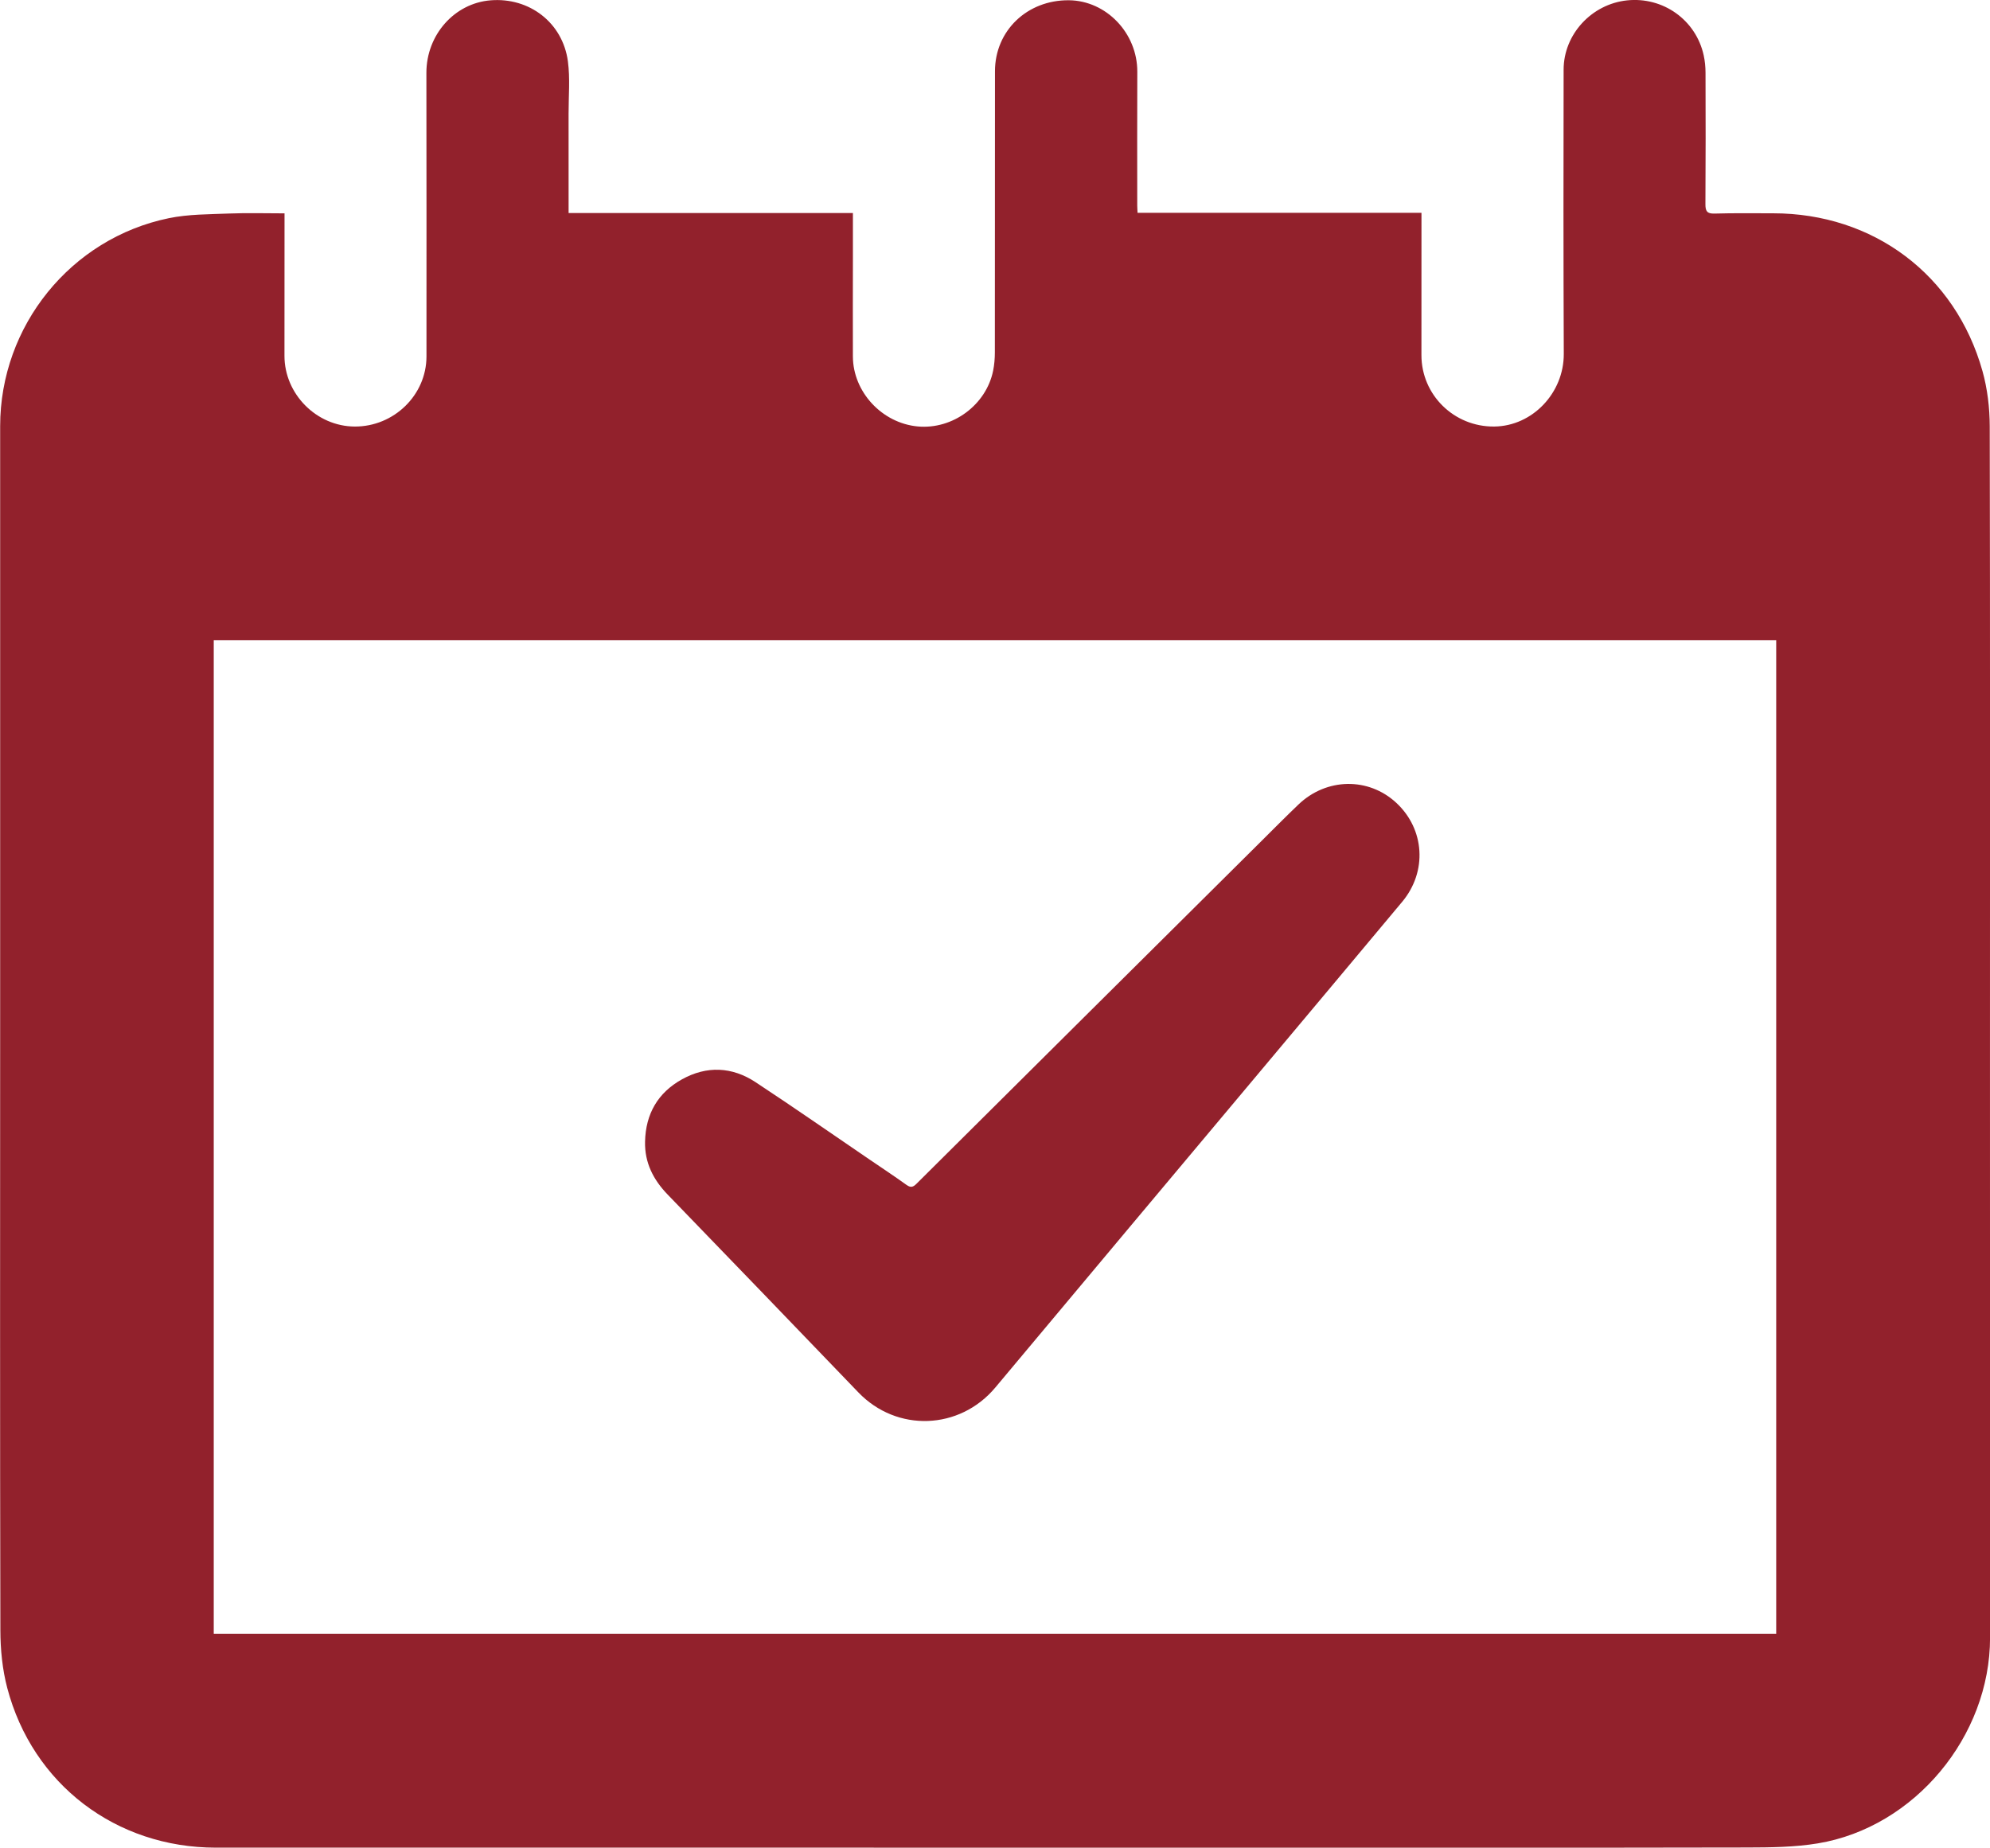
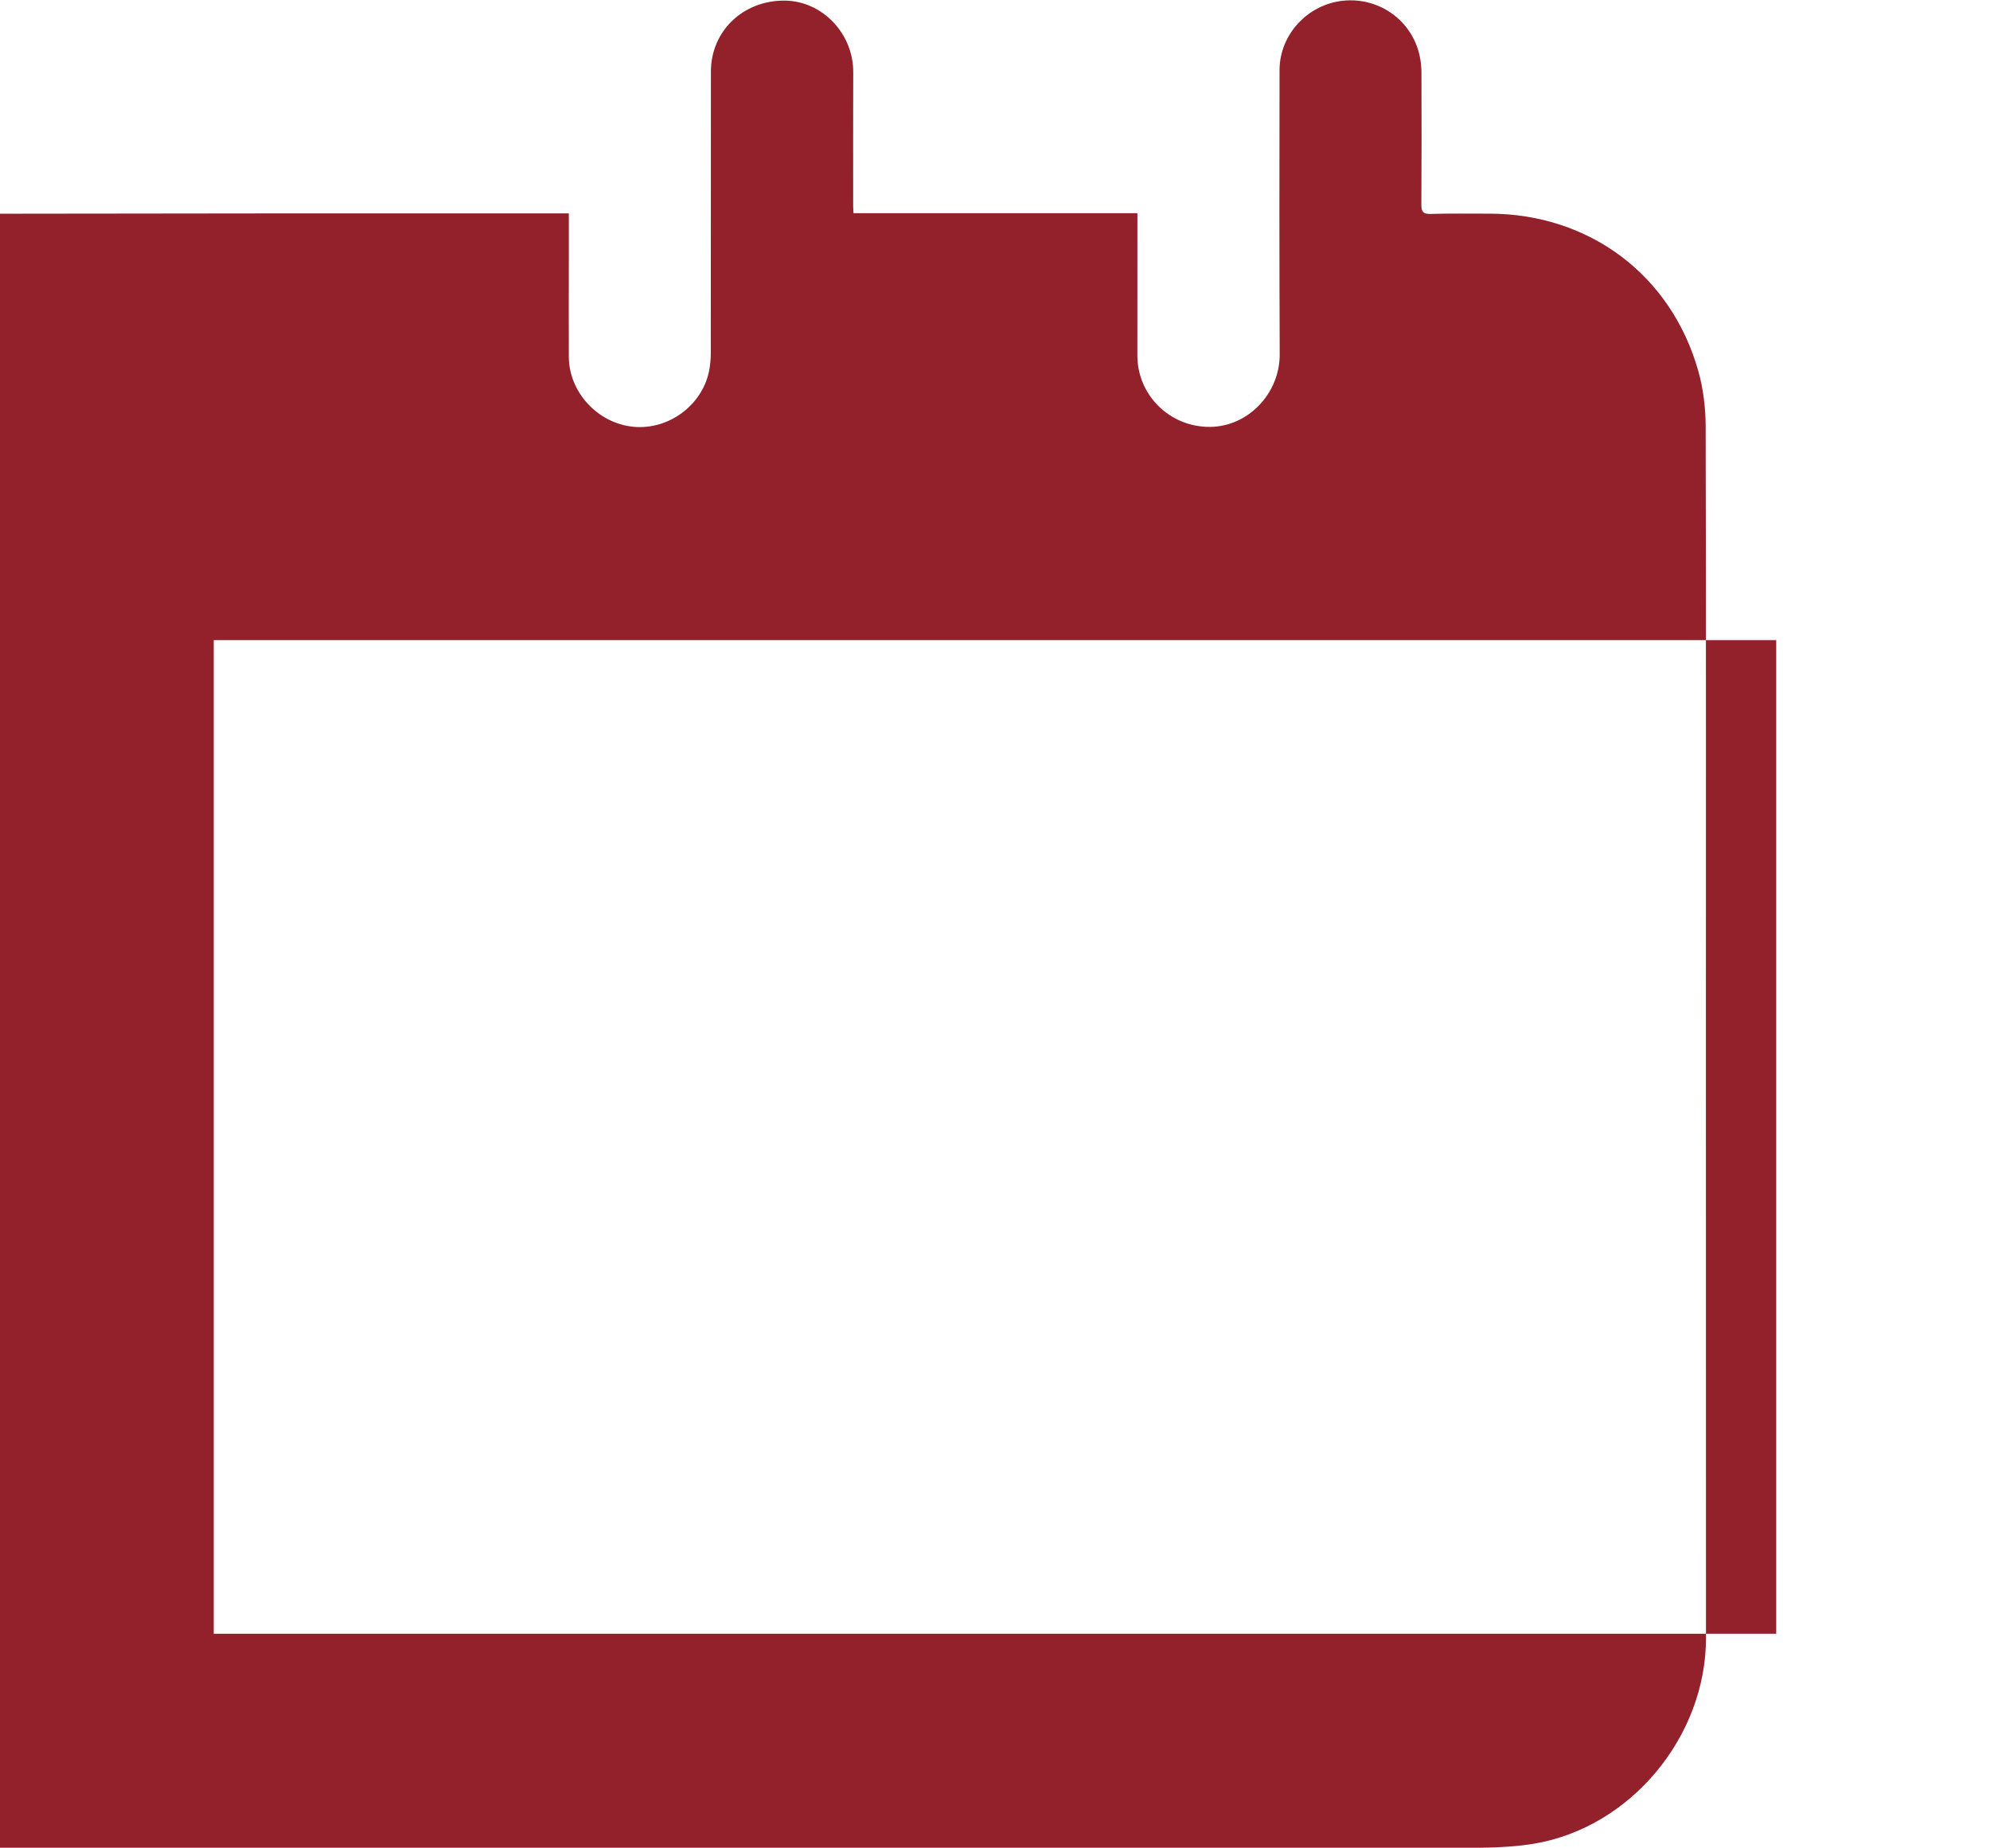
<svg xmlns="http://www.w3.org/2000/svg" id="Calque_2" width="100" height="92.867" viewBox="0 0 100 92.867">
  <defs>
    <style>.cls-1{fill:#92212c;stroke-width:0px;}</style>
  </defs>
  <g id="Calque_1-2">
-     <path class="cls-1" d="m14.298,10.725c0,.185 0.0.329,0,.473-.001,2.228-.001,4.456-.003,6.684-.002,1.923,1.612,3.549,3.533,3.556,1.964.007,3.601-1.579,3.603-3.522.005-4.751-0-9.502-.004-14.254-.002-1.906,1.406-3.501,3.228-3.646,1.947-.156,3.623,1.125,3.883,3.068.114.858.033,1.742.034,2.614.003,1.65.001,3.3.001,5.009h14.287c0,.792 0,1.526-0,2.26-.001,1.651-.008,3.302-.001,4.953.008,1.782,1.464,3.346,3.256,3.513,1.756.164,3.445-1.08,3.792-2.805.06-.299.086-.61.086-.916.006-4.711.003-9.422.006-14.133.001-2.036,1.617-3.584,3.712-3.566,1.886.016,3.448,1.658,3.44,3.595-.01,2.241-.003,4.483-.003,6.724 0.0.106.009.212.016.364h14.267c0,.186 0.0.326,0,.465-0,2.228 0,4.456-.002,6.684-.002,2.003,1.641,3.616,3.663,3.592,1.923-.022,3.497-1.697,3.49-3.647-.019-4.765-.019-9.529-.008-14.294.004-1.779,1.414-3.29,3.185-3.477,1.813-.191,3.461.982,3.853,2.755.063.285.092.583.093.875.007,2.201.01,4.402-.005,6.603-.002.355.073.494.46.482.979-.029,1.959-.013,2.939-.014,5.034-.001,9.166,3.084,10.523,7.929.25.891.362,1.85.365,2.778.023,10.536.012,21.072.012,31.608-0,9.757 0,19.515.004,29.272.002,4.957-3.789,9.533-8.652,10.34-1.168.194-2.376.204-3.565.207-8.186.017-16.373.009-24.559.009-9.824-0-19.648-0-29.471-.001-7.636-0-15.273.001-22.909-0-5.016-.001-9.207-3.18-10.482-8.025-.246-.934-.344-1.932-.346-2.901-.023-10.321-.012-20.642-.011-30.964.001-9.851-0-19.703 0-29.554 0-5.033,3.545-9.438,8.479-10.453.987-.203,2.023-.193,3.038-.234.908-.036,1.819-.008,2.778-.008Zm-3.557,21.447v49.939h78.516v-49.939H10.741Z" />
-     <path class="cls-1" d="m32.415,57.375c.03-1.388.643-2.454,1.851-3.126,1.244-.692,2.519-.639,3.701.14,1.916,1.261,3.798,2.573,5.693,3.864.632.43,1.27.852,1.891,1.298.211.151.329.119.503-.054,5.755-5.726,11.515-11.446,17.275-17.167.638-.634,1.27-1.273,1.92-1.895,1.409-1.348,3.52-1.381,4.916-.086,1.431,1.327,1.566,3.454.299,4.973-2.33,2.792-4.667,5.577-7.002,8.364-4.481,5.348-8.967,10.691-13.441,16.045-1.795,2.148-4.954,2.265-6.888.249-3.186-3.321-6.384-6.63-9.581-9.94-.72-.745-1.162-1.601-1.137-2.664Z" />
+     <path class="cls-1" d="m14.298,10.725h14.287c0,.792 0,1.526-0,2.26-.001,1.651-.008,3.302-.001,4.953.008,1.782,1.464,3.346,3.256,3.513,1.756.164,3.445-1.08,3.792-2.805.06-.299.086-.61.086-.916.006-4.711.003-9.422.006-14.133.001-2.036,1.617-3.584,3.712-3.566,1.886.016,3.448,1.658,3.44,3.595-.01,2.241-.003,4.483-.003,6.724 0.0.106.009.212.016.364h14.267c0,.186 0.0.326,0,.465-0,2.228 0,4.456-.002,6.684-.002,2.003,1.641,3.616,3.663,3.592,1.923-.022,3.497-1.697,3.49-3.647-.019-4.765-.019-9.529-.008-14.294.004-1.779,1.414-3.29,3.185-3.477,1.813-.191,3.461.982,3.853,2.755.063.285.092.583.093.875.007,2.201.01,4.402-.005,6.603-.002.355.073.494.46.482.979-.029,1.959-.013,2.939-.014,5.034-.001,9.166,3.084,10.523,7.929.25.891.362,1.85.365,2.778.023,10.536.012,21.072.012,31.608-0,9.757 0,19.515.004,29.272.002,4.957-3.789,9.533-8.652,10.34-1.168.194-2.376.204-3.565.207-8.186.017-16.373.009-24.559.009-9.824-0-19.648-0-29.471-.001-7.636-0-15.273.001-22.909-0-5.016-.001-9.207-3.18-10.482-8.025-.246-.934-.344-1.932-.346-2.901-.023-10.321-.012-20.642-.011-30.964.001-9.851-0-19.703 0-29.554 0-5.033,3.545-9.438,8.479-10.453.987-.203,2.023-.193,3.038-.234.908-.036,1.819-.008,2.778-.008Zm-3.557,21.447v49.939h78.516v-49.939H10.741Z" />
  </g>
</svg>